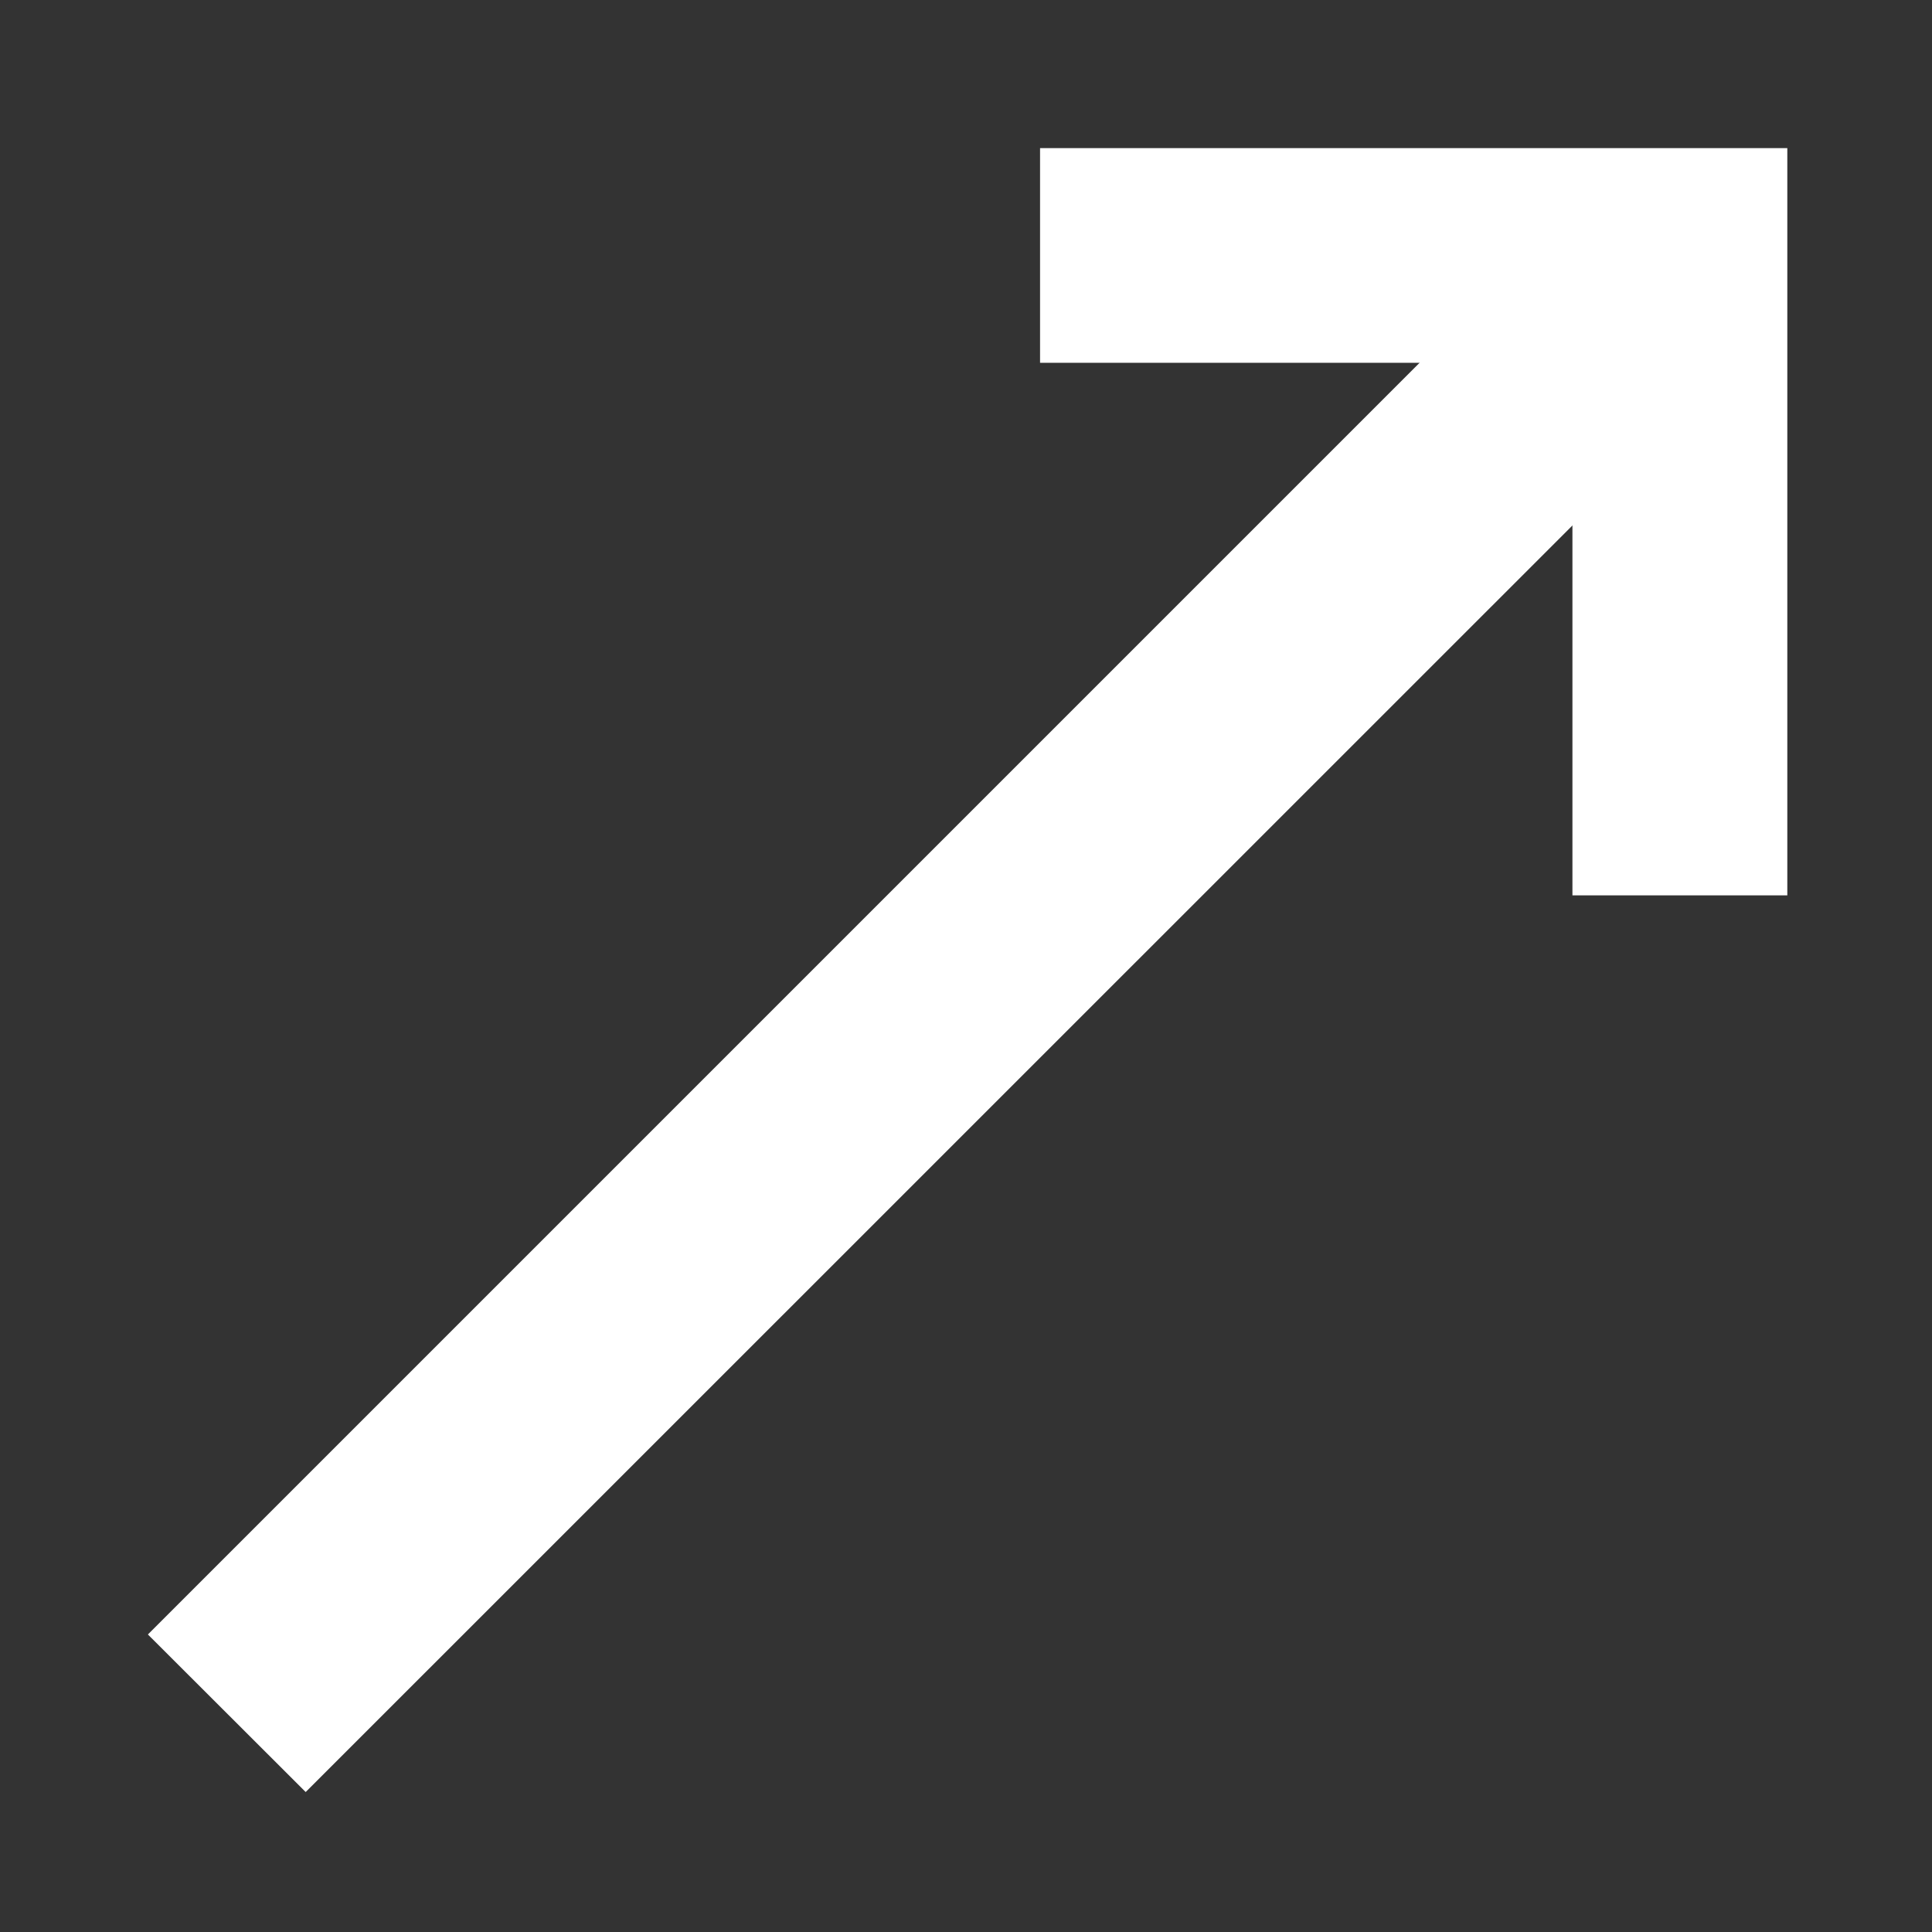
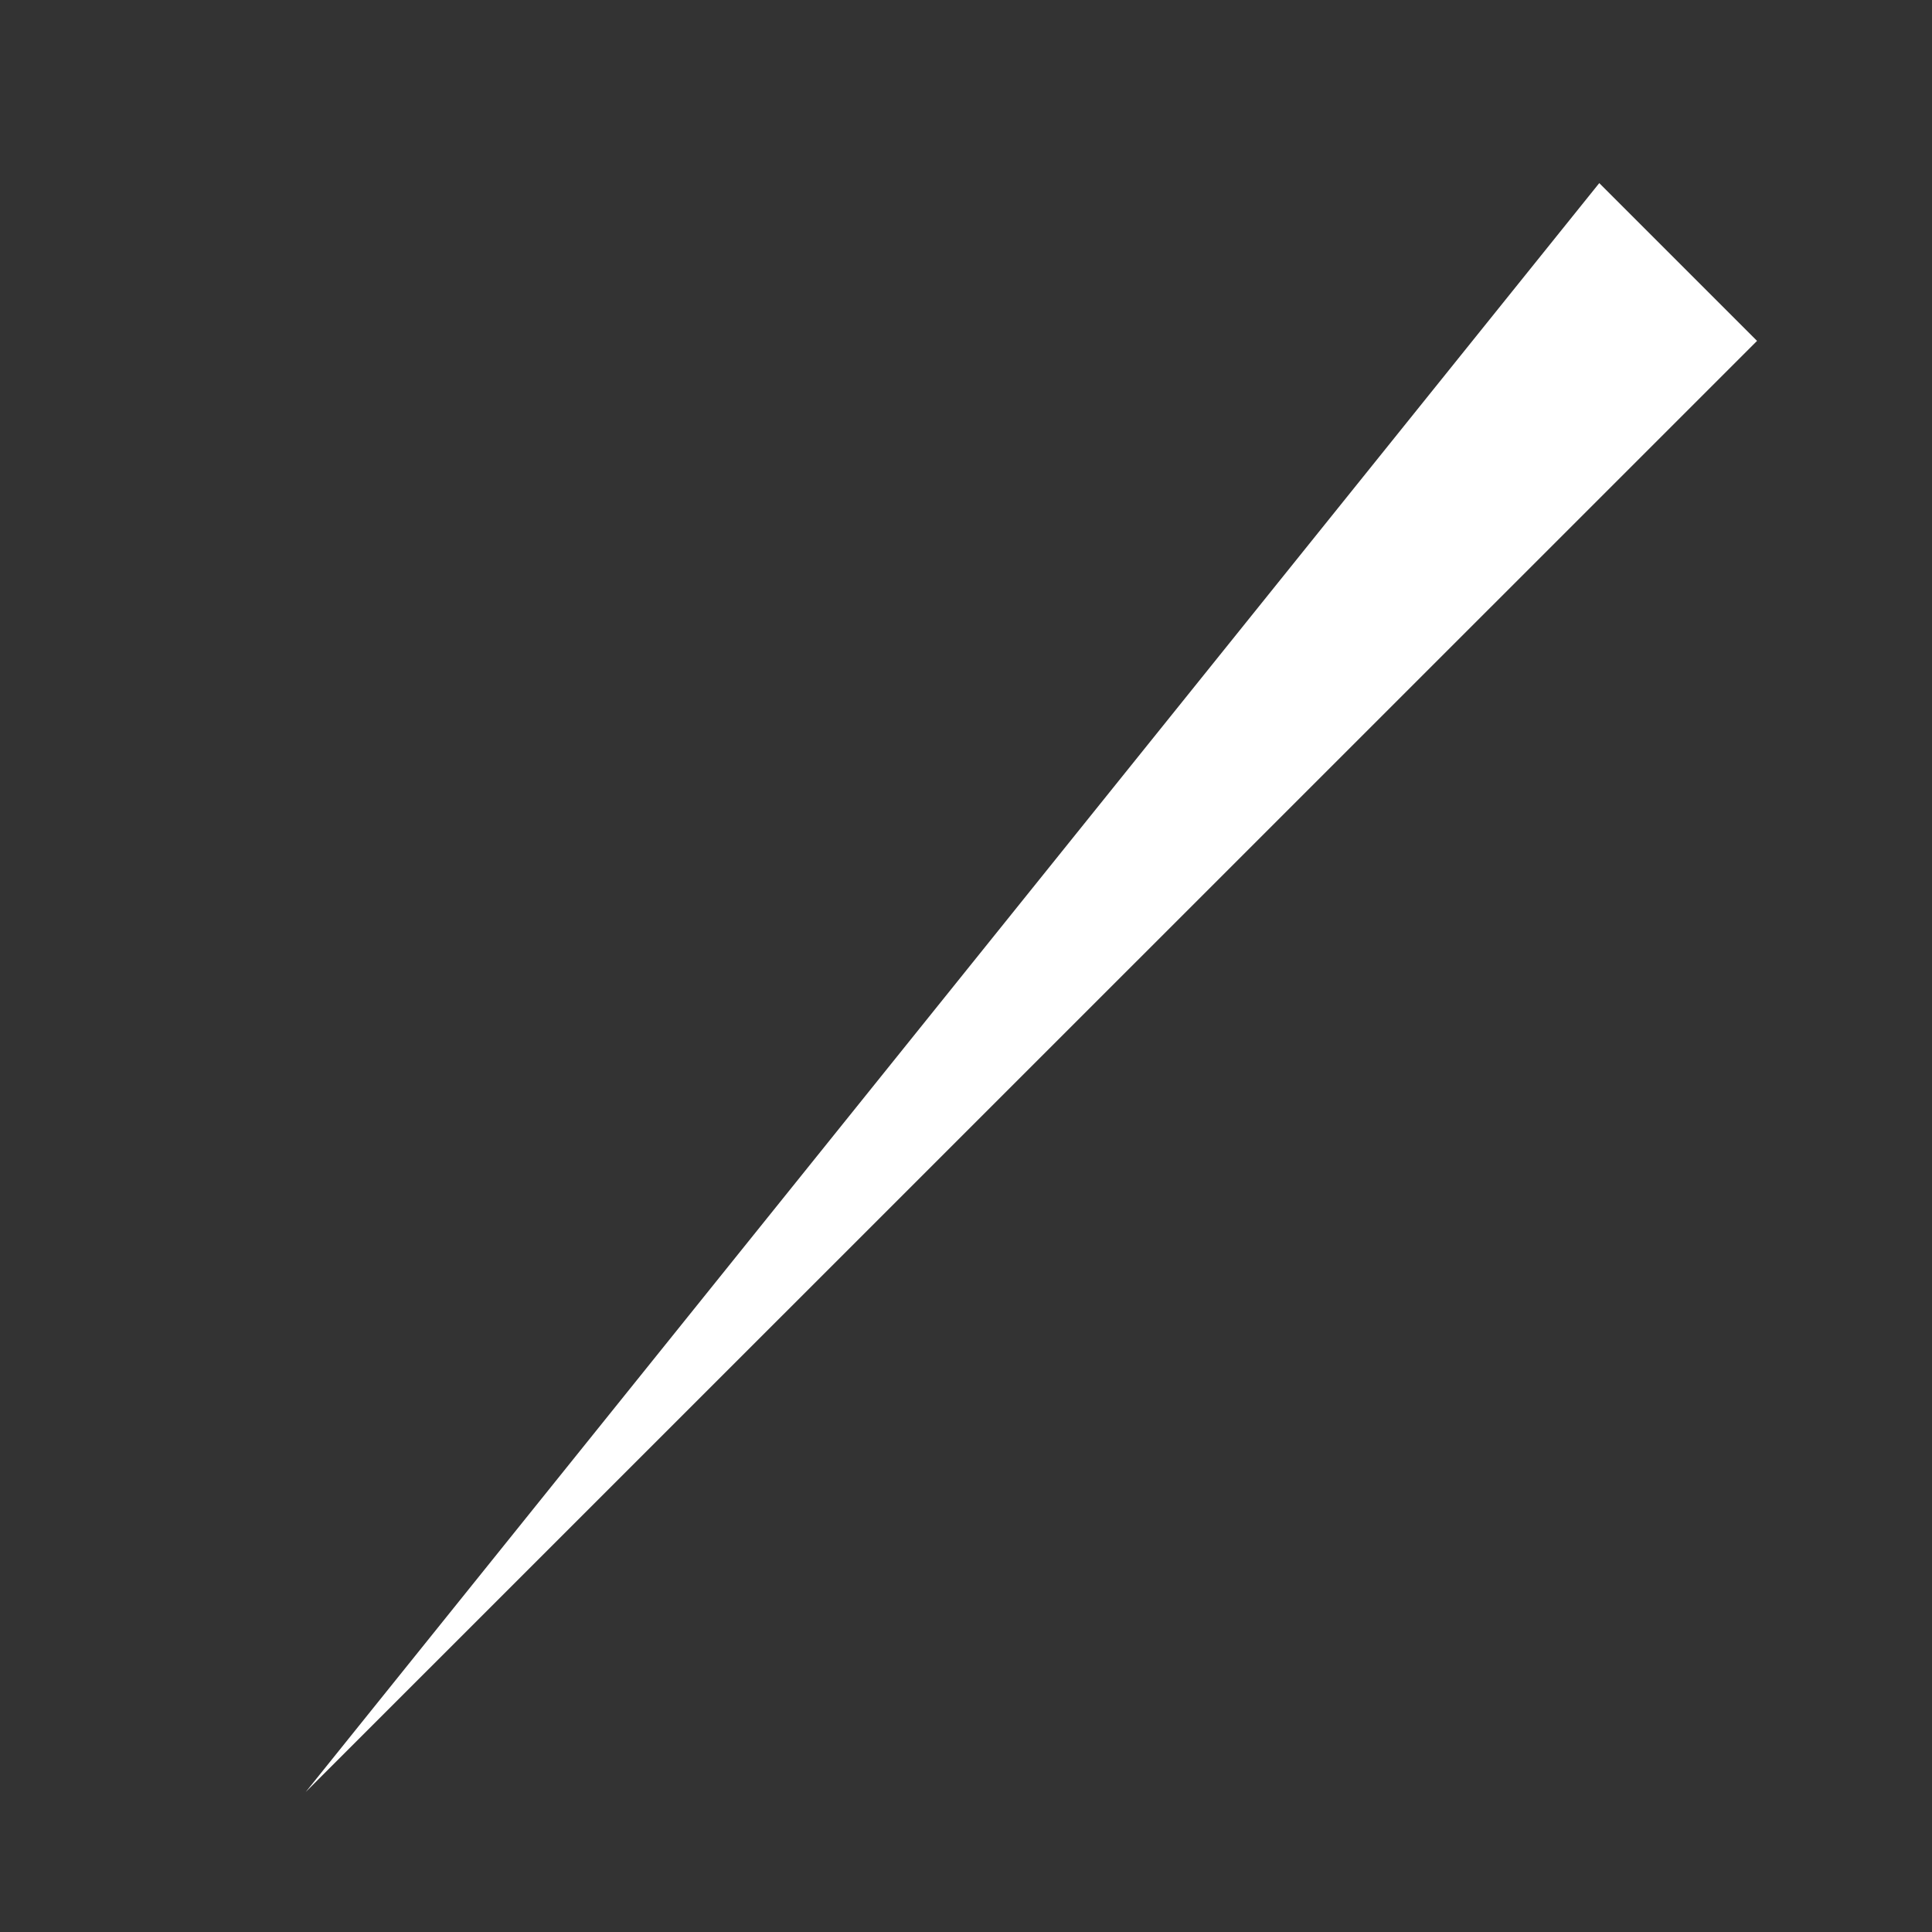
<svg xmlns="http://www.w3.org/2000/svg" width="9" height="9" viewBox="0 0 9 9" fill="none">
  <rect x="0" y="0" width="9" height="9" fill="#333333" stroke="none" />
  <g clip-path="url(#clip0_319_9)">
-     <path d="M8.185 1.588L1.424 8.348L0.689 7.614L7.45 0.853L8.185 1.588Z" fill="white" />
-     <path d="M4.845 0.69V1.69L7.325 1.69V4.171H8.326V0.69L4.845 0.69Z" fill="white" />
+     <path d="M8.185 1.588L1.424 8.348L7.45 0.853L8.185 1.588Z" fill="white" />
  </g>
  <defs>
    <clipPath id="clip0_319_9">
      <rect width="8" height="8" fill="white" transform="translate(0.689 0.69)" />
    </clipPath>
  </defs>
</svg>